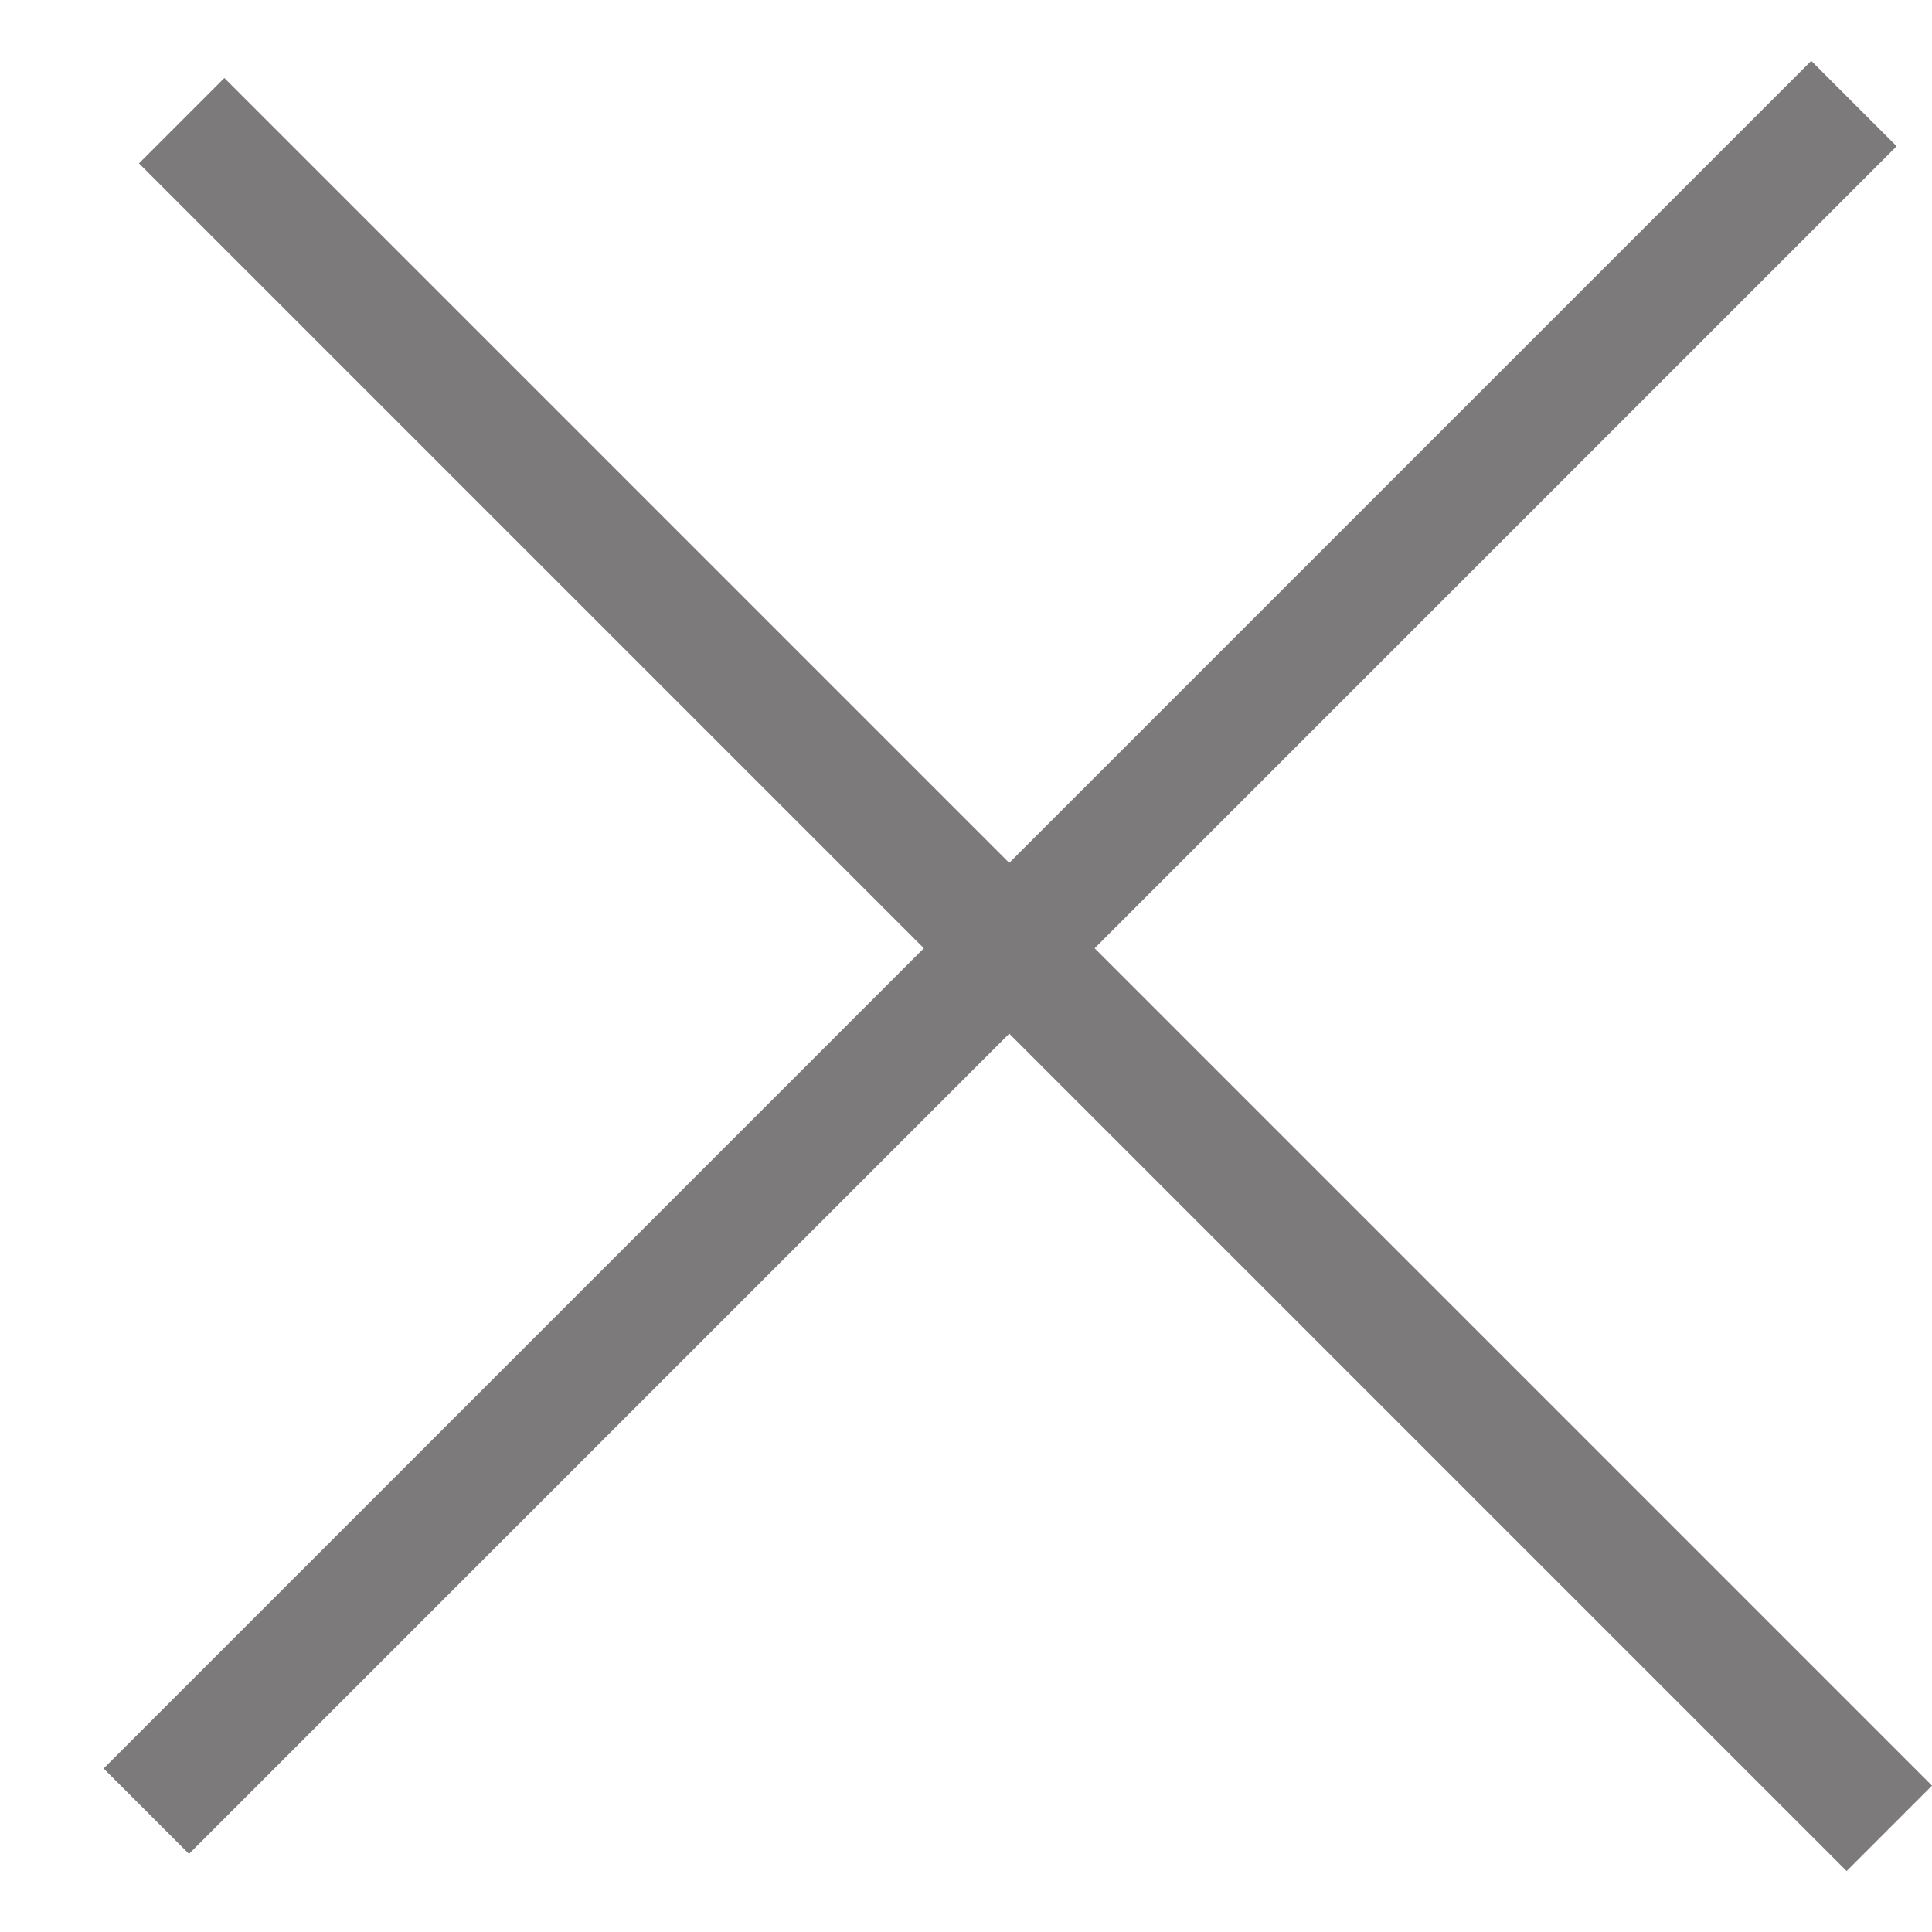
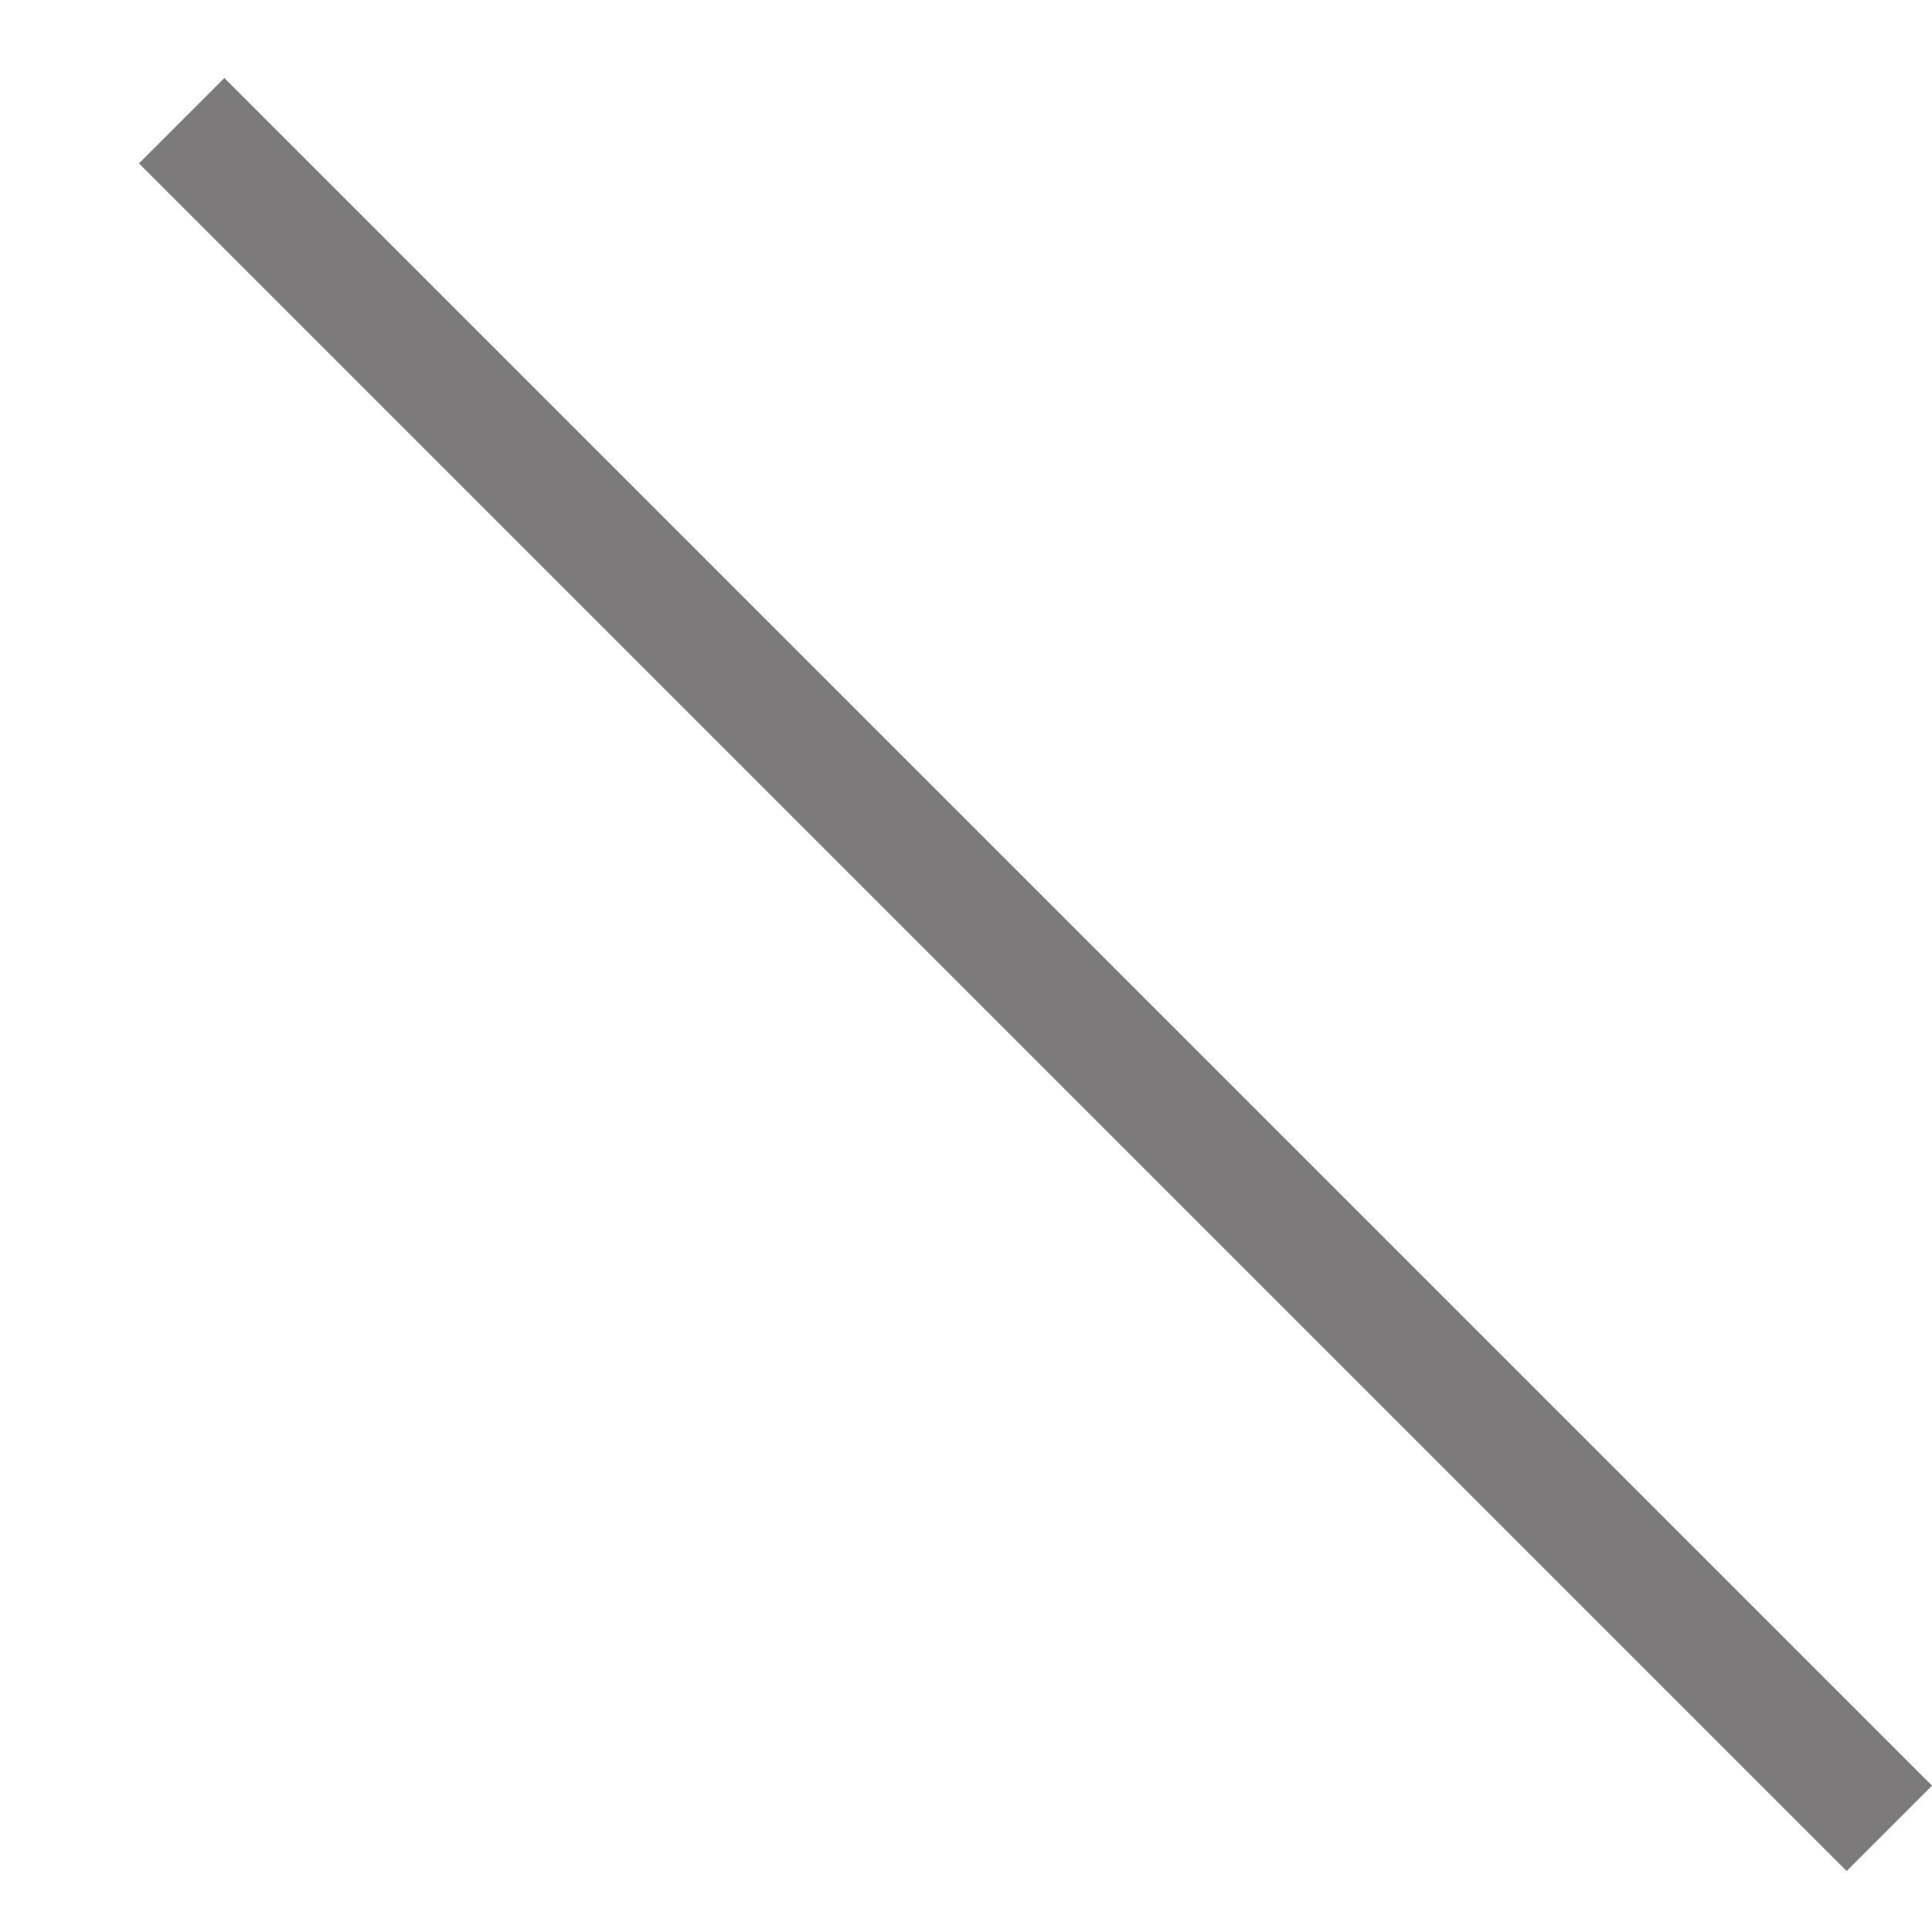
<svg xmlns="http://www.w3.org/2000/svg" width="16" height="16" viewBox="0 0 16 16" fill="none">
  <rect x="1.858" y="0.646" width="20" height="1" transform="rotate(45 1.858 0.646)" fill="#7C7A7A" />
-   <rect x="0.858" y="14.646" width="20" height="1" transform="rotate(-45 0.858 14.646)" fill="#7C7A7A" />
</svg>